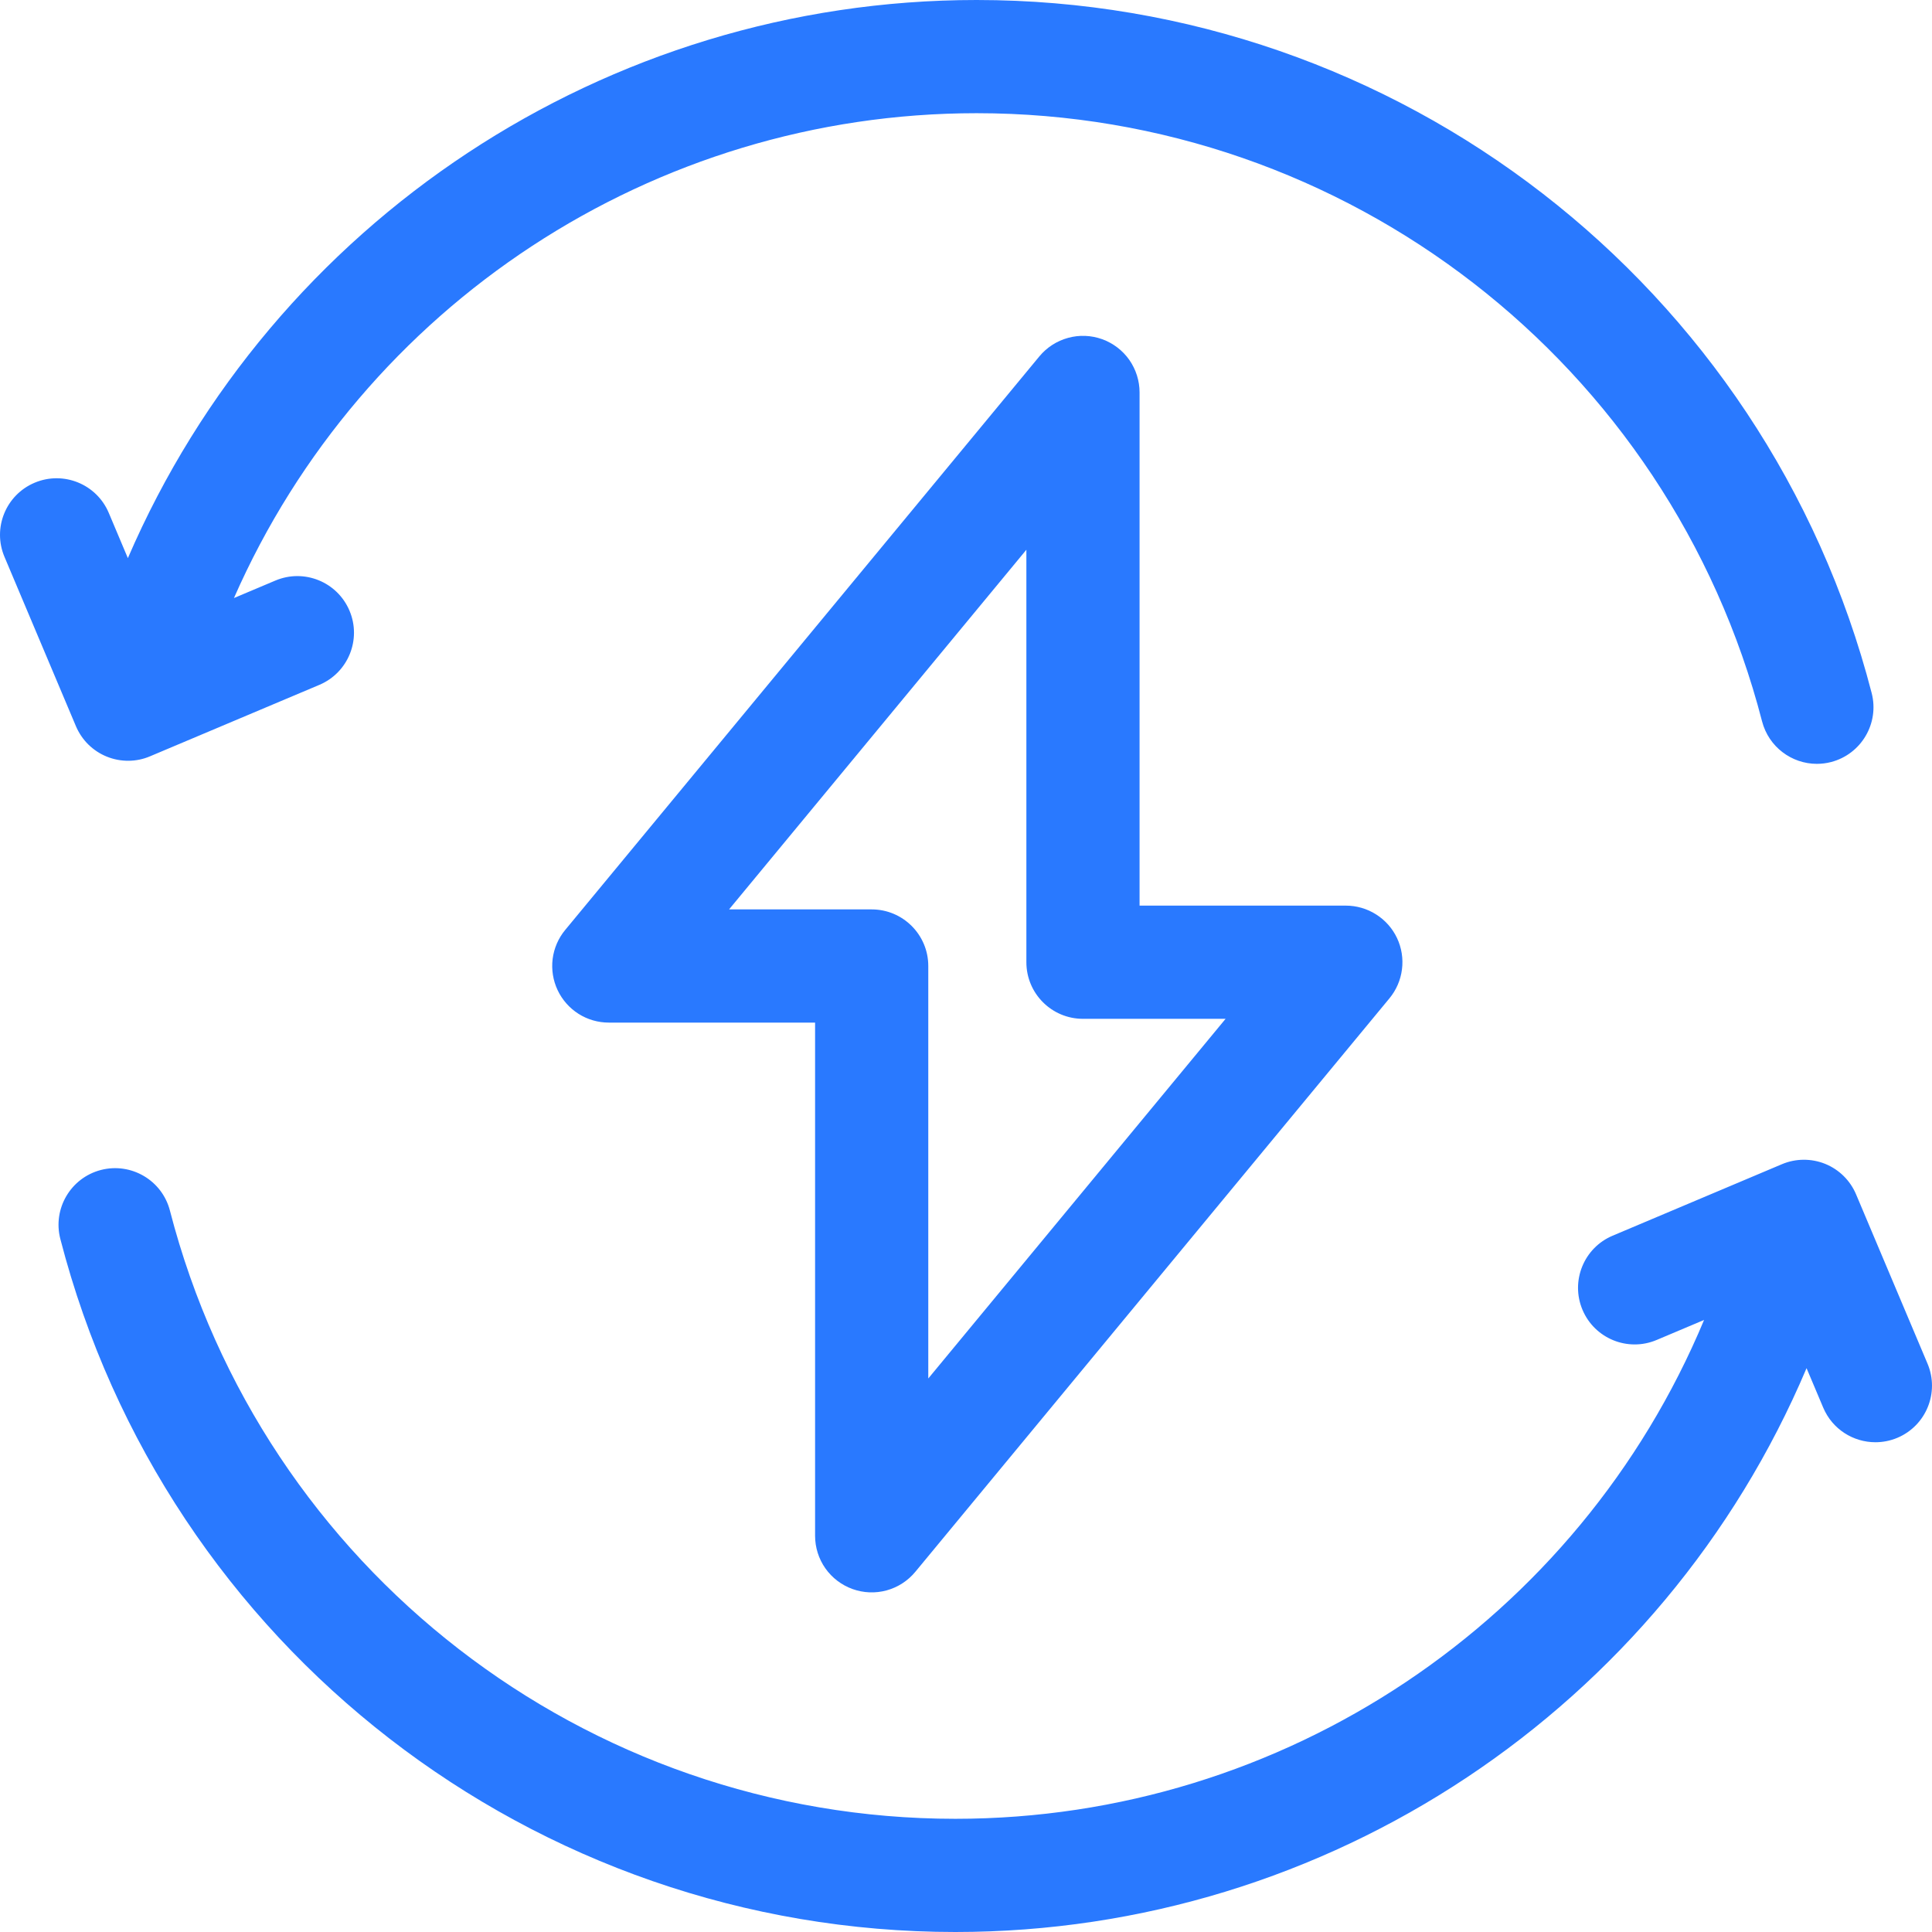
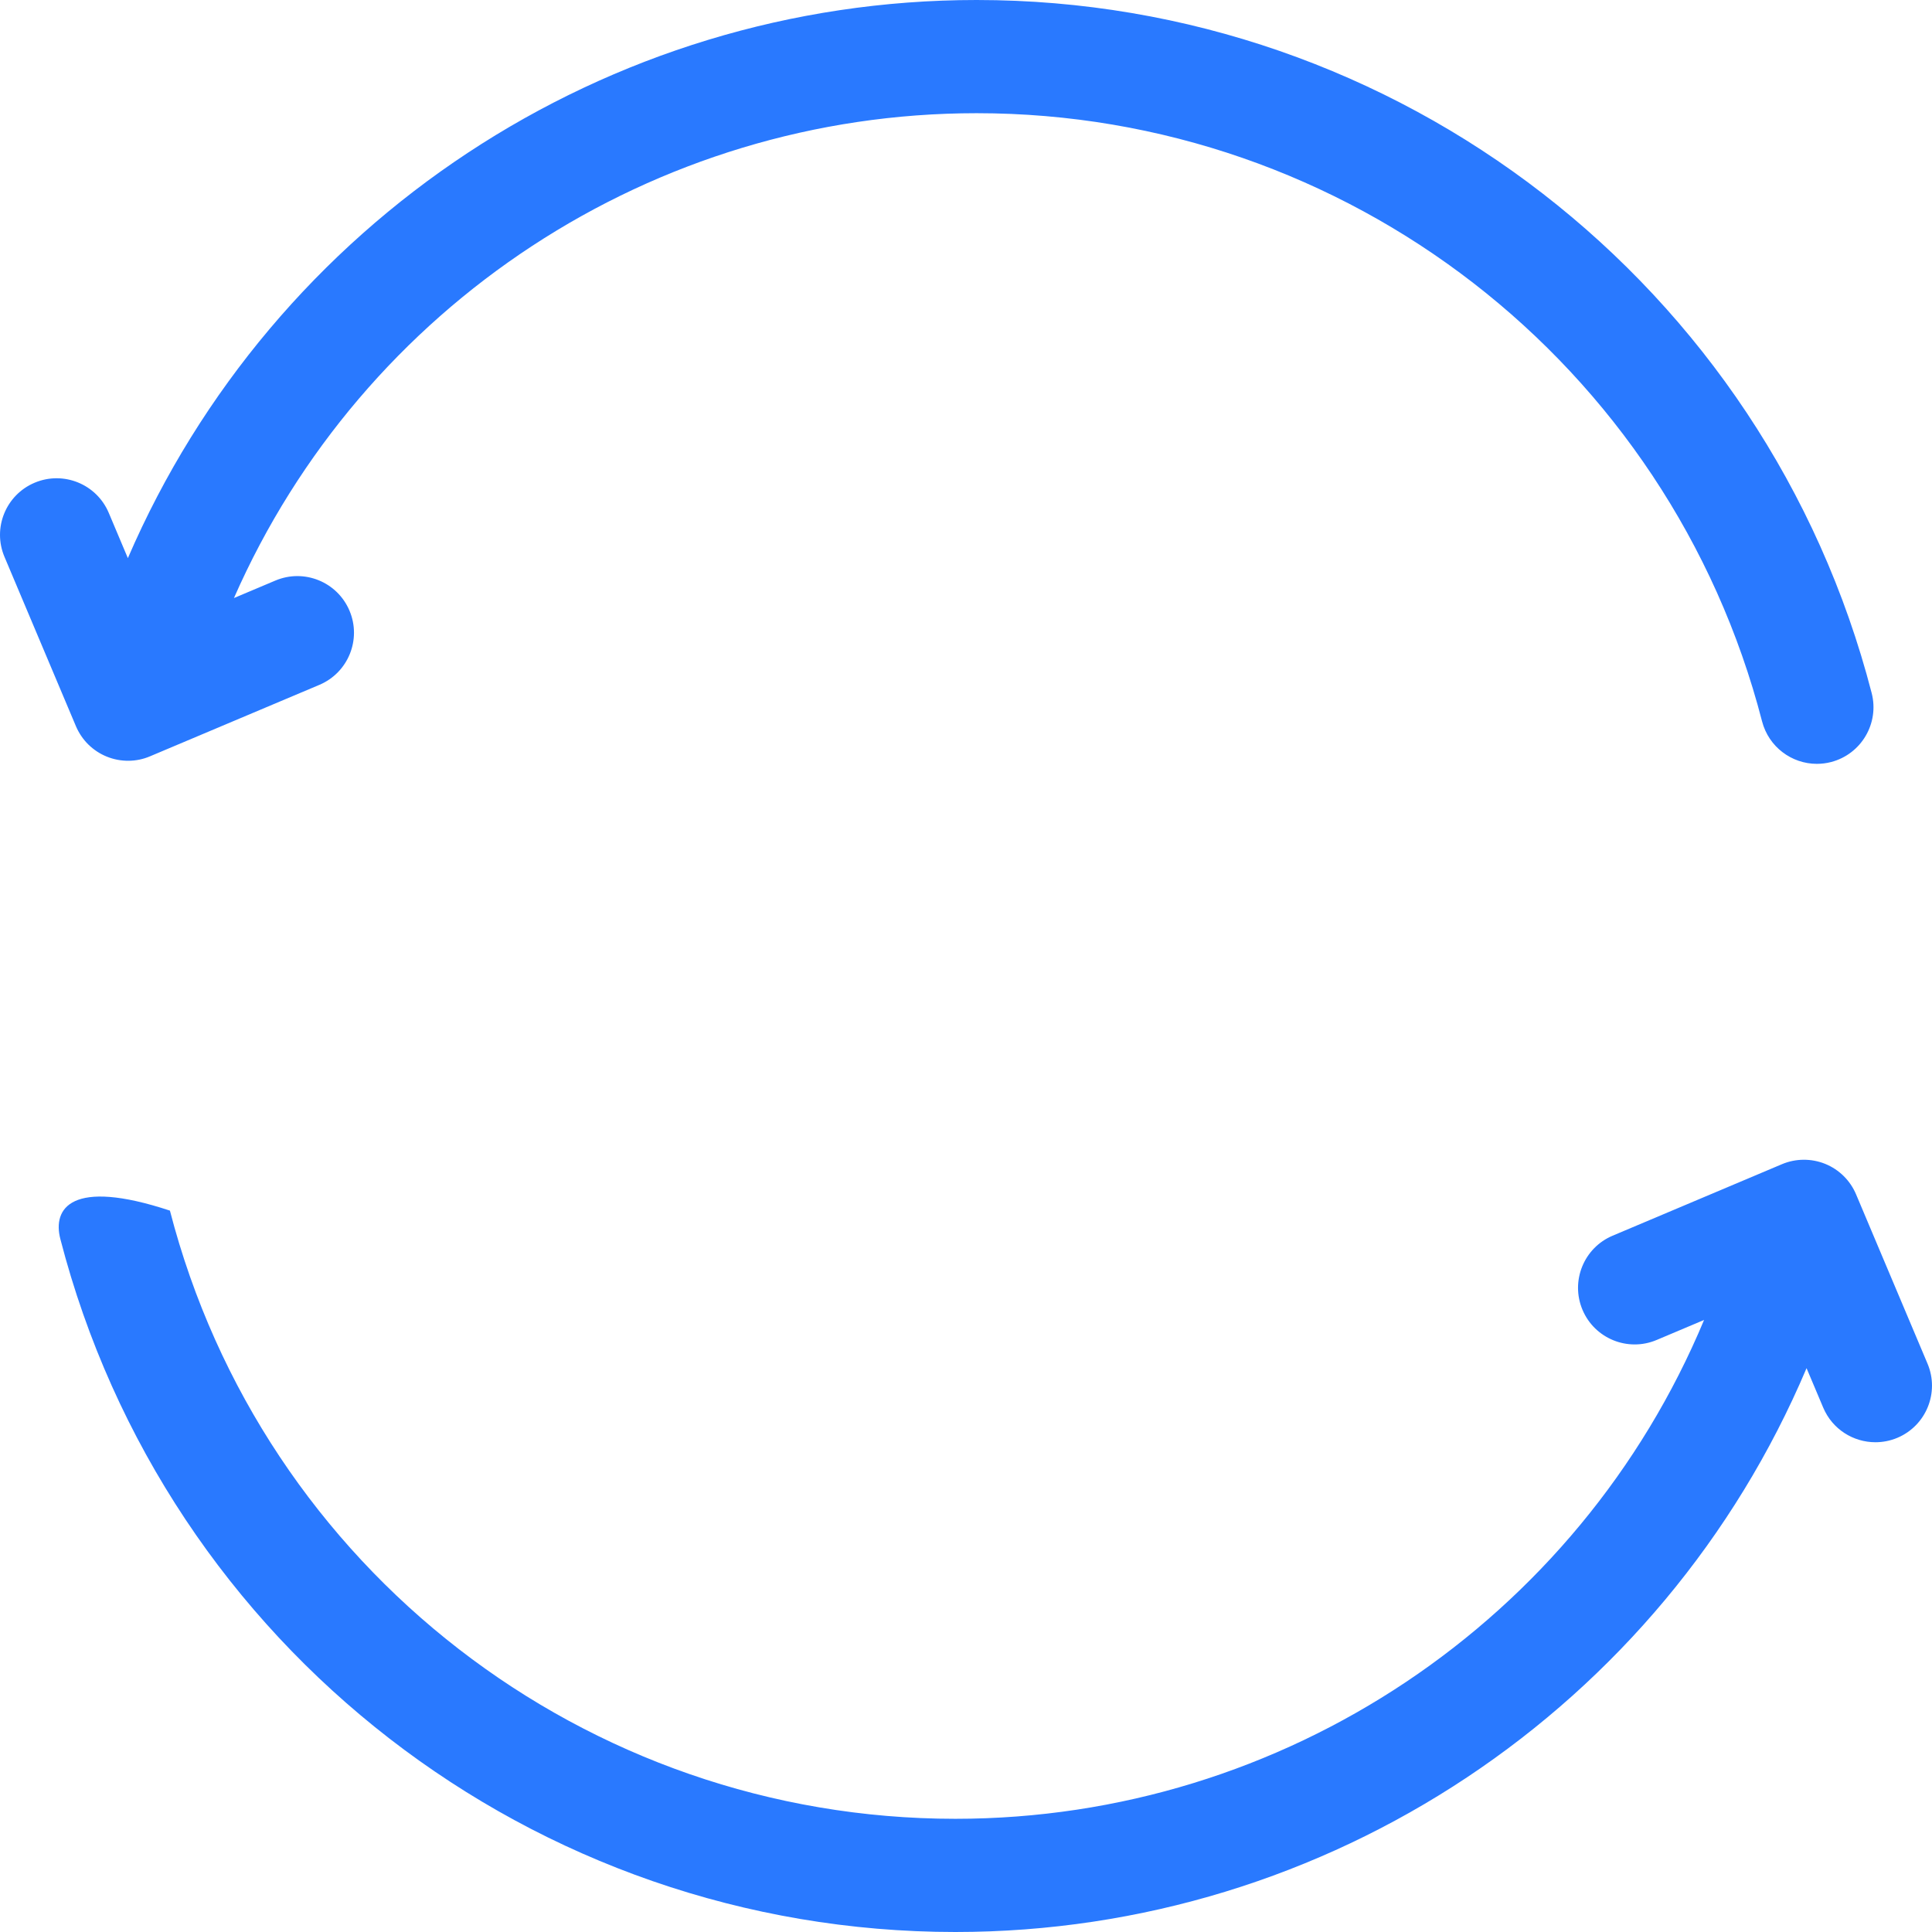
<svg xmlns="http://www.w3.org/2000/svg" width="44" height="44" viewBox="0 0 44 44" fill="none">
-   <path d="M2.431 17.231C2.588 17.295 2.756 17.327 2.925 17.326C3.094 17.325 3.262 17.291 3.418 17.224L7.274 15.597C7.929 15.32 8.237 14.564 7.96 13.909C7.683 13.252 6.927 12.945 6.271 13.222L5.328 13.62C8.254 6.959 14.875 2.578 22.242 2.578C30.666 2.578 38.021 8.274 40.13 16.429C40.281 17.01 40.804 17.396 41.377 17.396C41.484 17.396 41.593 17.383 41.701 17.355C42.39 17.176 42.804 16.473 42.626 15.784C40.223 6.491 31.841 0 22.242 0C13.8 0 6.218 5.049 2.912 12.711L2.477 11.68C2.2 11.024 1.444 10.717 0.788 10.994C0.132 11.271 -0.175 12.027 0.102 12.682L1.729 16.538C1.795 16.694 1.891 16.836 2.011 16.955C2.132 17.073 2.274 17.168 2.431 17.231ZM43.898 31.056L42.271 27.201C42.138 26.886 41.886 26.636 41.569 26.507C41.252 26.379 40.897 26.381 40.582 26.514L36.727 28.142C36.071 28.418 35.764 29.174 36.04 29.83C36.317 30.486 37.073 30.794 37.729 30.517L38.809 30.061C35.956 36.901 29.242 41.422 21.758 41.422C13.335 41.422 5.979 35.726 3.87 27.571C3.692 26.881 2.988 26.468 2.299 26.645C1.61 26.824 1.196 27.527 1.374 28.216C3.777 37.509 12.159 44 21.758 44C30.248 44 37.868 38.895 41.143 31.159L41.523 32.059C41.731 32.551 42.208 32.846 42.711 32.846C42.878 32.846 43.048 32.814 43.212 32.745C43.868 32.468 44.175 31.712 43.898 31.056Z" fill="#2979FF" />
-   <path d="M19.415 36.189C19.665 36.279 19.936 36.29 20.192 36.22C20.448 36.15 20.676 36.002 20.845 35.798L31.644 22.736C31.8 22.547 31.899 22.318 31.929 22.075C31.96 21.833 31.921 21.586 31.817 21.365C31.713 21.144 31.548 20.957 31.341 20.826C31.135 20.695 30.895 20.625 30.651 20.625H25.953V8.938C25.953 8.672 25.871 8.414 25.719 8.196C25.566 7.979 25.35 7.815 25.101 7.725C24.851 7.635 24.579 7.624 24.324 7.695C24.068 7.765 23.84 7.912 23.671 8.116L12.872 21.179C12.716 21.367 12.617 21.596 12.586 21.839C12.556 22.081 12.595 22.328 12.699 22.549C12.803 22.77 12.968 22.957 13.175 23.089C13.381 23.22 13.621 23.289 13.866 23.289H18.563V34.976C18.563 35.242 18.645 35.501 18.797 35.718C18.95 35.935 19.166 36.099 19.415 36.189ZM16.604 20.711L23.375 12.52V21.914C23.375 22.626 23.952 23.203 24.664 23.203H27.912L21.141 31.394V22C21.141 21.288 20.563 20.711 19.852 20.711H16.604Z" fill="#2979FF" />
+   <path d="M2.431 17.231C2.588 17.295 2.756 17.327 2.925 17.326C3.094 17.325 3.262 17.291 3.418 17.224L7.274 15.597C7.929 15.32 8.237 14.564 7.96 13.909C7.683 13.252 6.927 12.945 6.271 13.222L5.328 13.62C8.254 6.959 14.875 2.578 22.242 2.578C30.666 2.578 38.021 8.274 40.13 16.429C40.281 17.01 40.804 17.396 41.377 17.396C41.484 17.396 41.593 17.383 41.701 17.355C42.39 17.176 42.804 16.473 42.626 15.784C40.223 6.491 31.841 0 22.242 0C13.8 0 6.218 5.049 2.912 12.711L2.477 11.68C2.2 11.024 1.444 10.717 0.788 10.994C0.132 11.271 -0.175 12.027 0.102 12.682L1.729 16.538C1.795 16.694 1.891 16.836 2.011 16.955C2.132 17.073 2.274 17.168 2.431 17.231ZM43.898 31.056L42.271 27.201C42.138 26.886 41.886 26.636 41.569 26.507C41.252 26.379 40.897 26.381 40.582 26.514L36.727 28.142C36.071 28.418 35.764 29.174 36.04 29.83C36.317 30.486 37.073 30.794 37.729 30.517L38.809 30.061C35.956 36.901 29.242 41.422 21.758 41.422C13.335 41.422 5.979 35.726 3.87 27.571C1.61 26.824 1.196 27.527 1.374 28.216C3.777 37.509 12.159 44 21.758 44C30.248 44 37.868 38.895 41.143 31.159L41.523 32.059C41.731 32.551 42.208 32.846 42.711 32.846C42.878 32.846 43.048 32.814 43.212 32.745C43.868 32.468 44.175 31.712 43.898 31.056Z" fill="#2979FF" />
</svg>